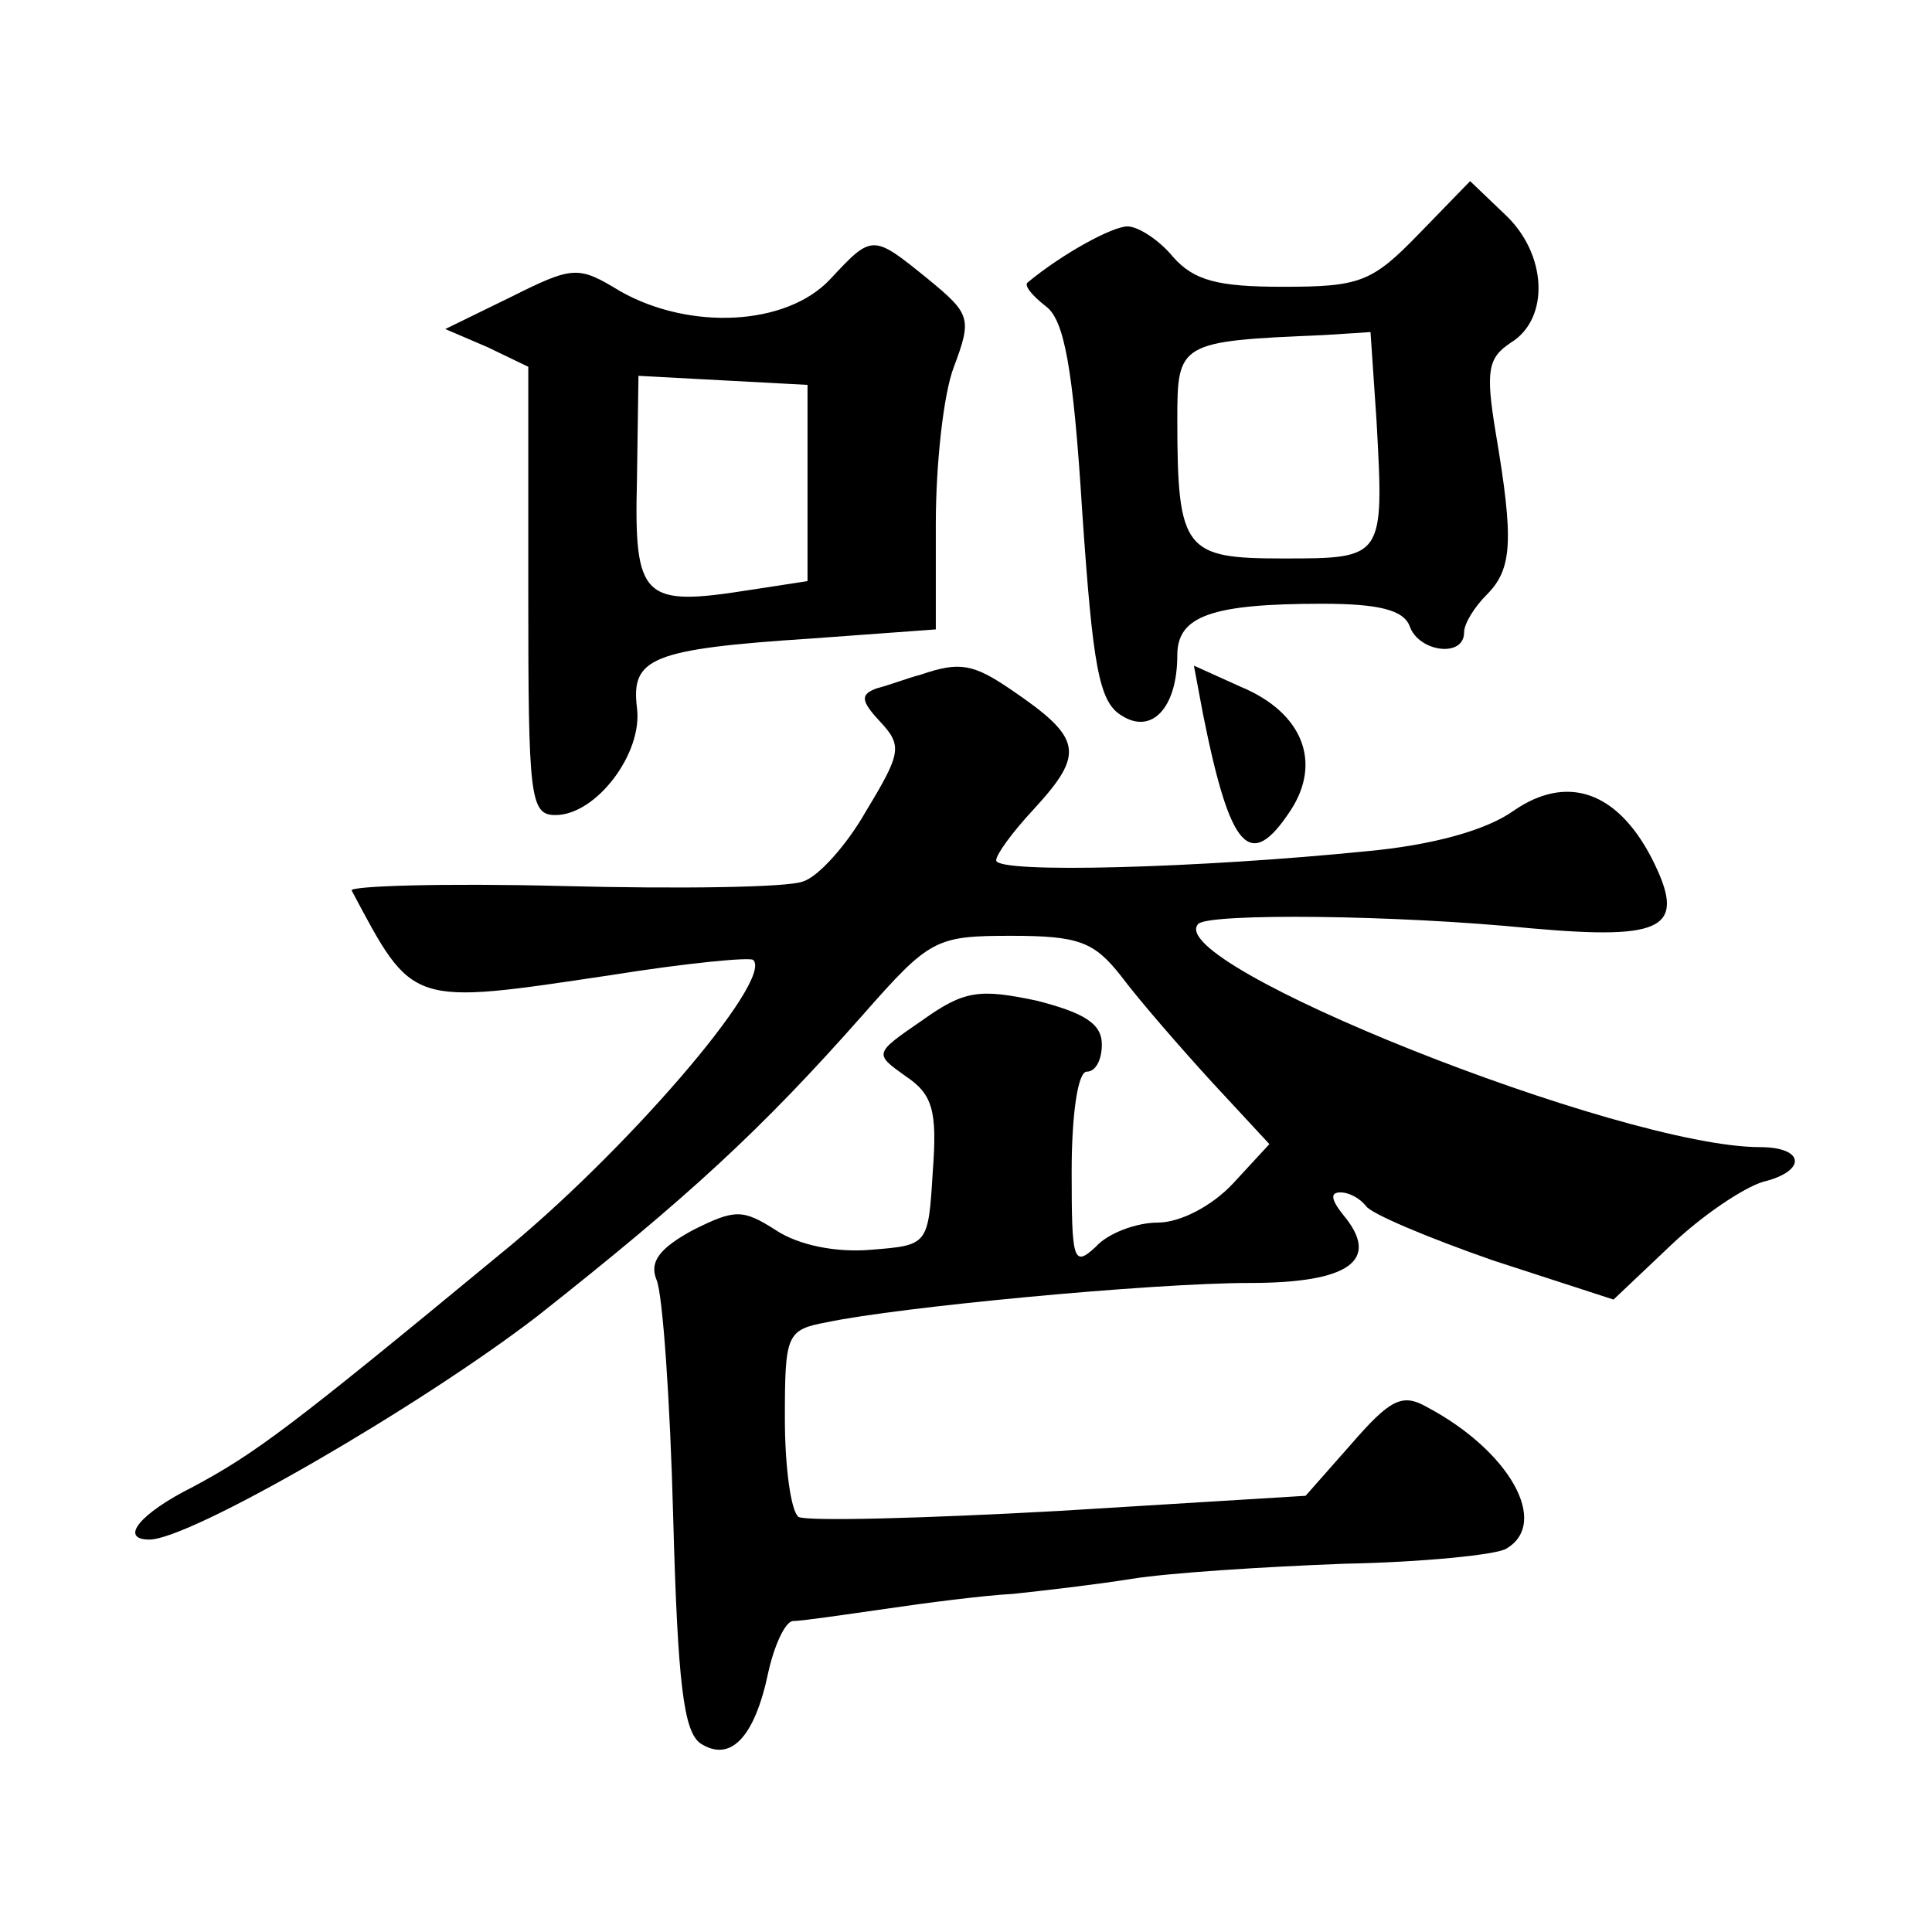
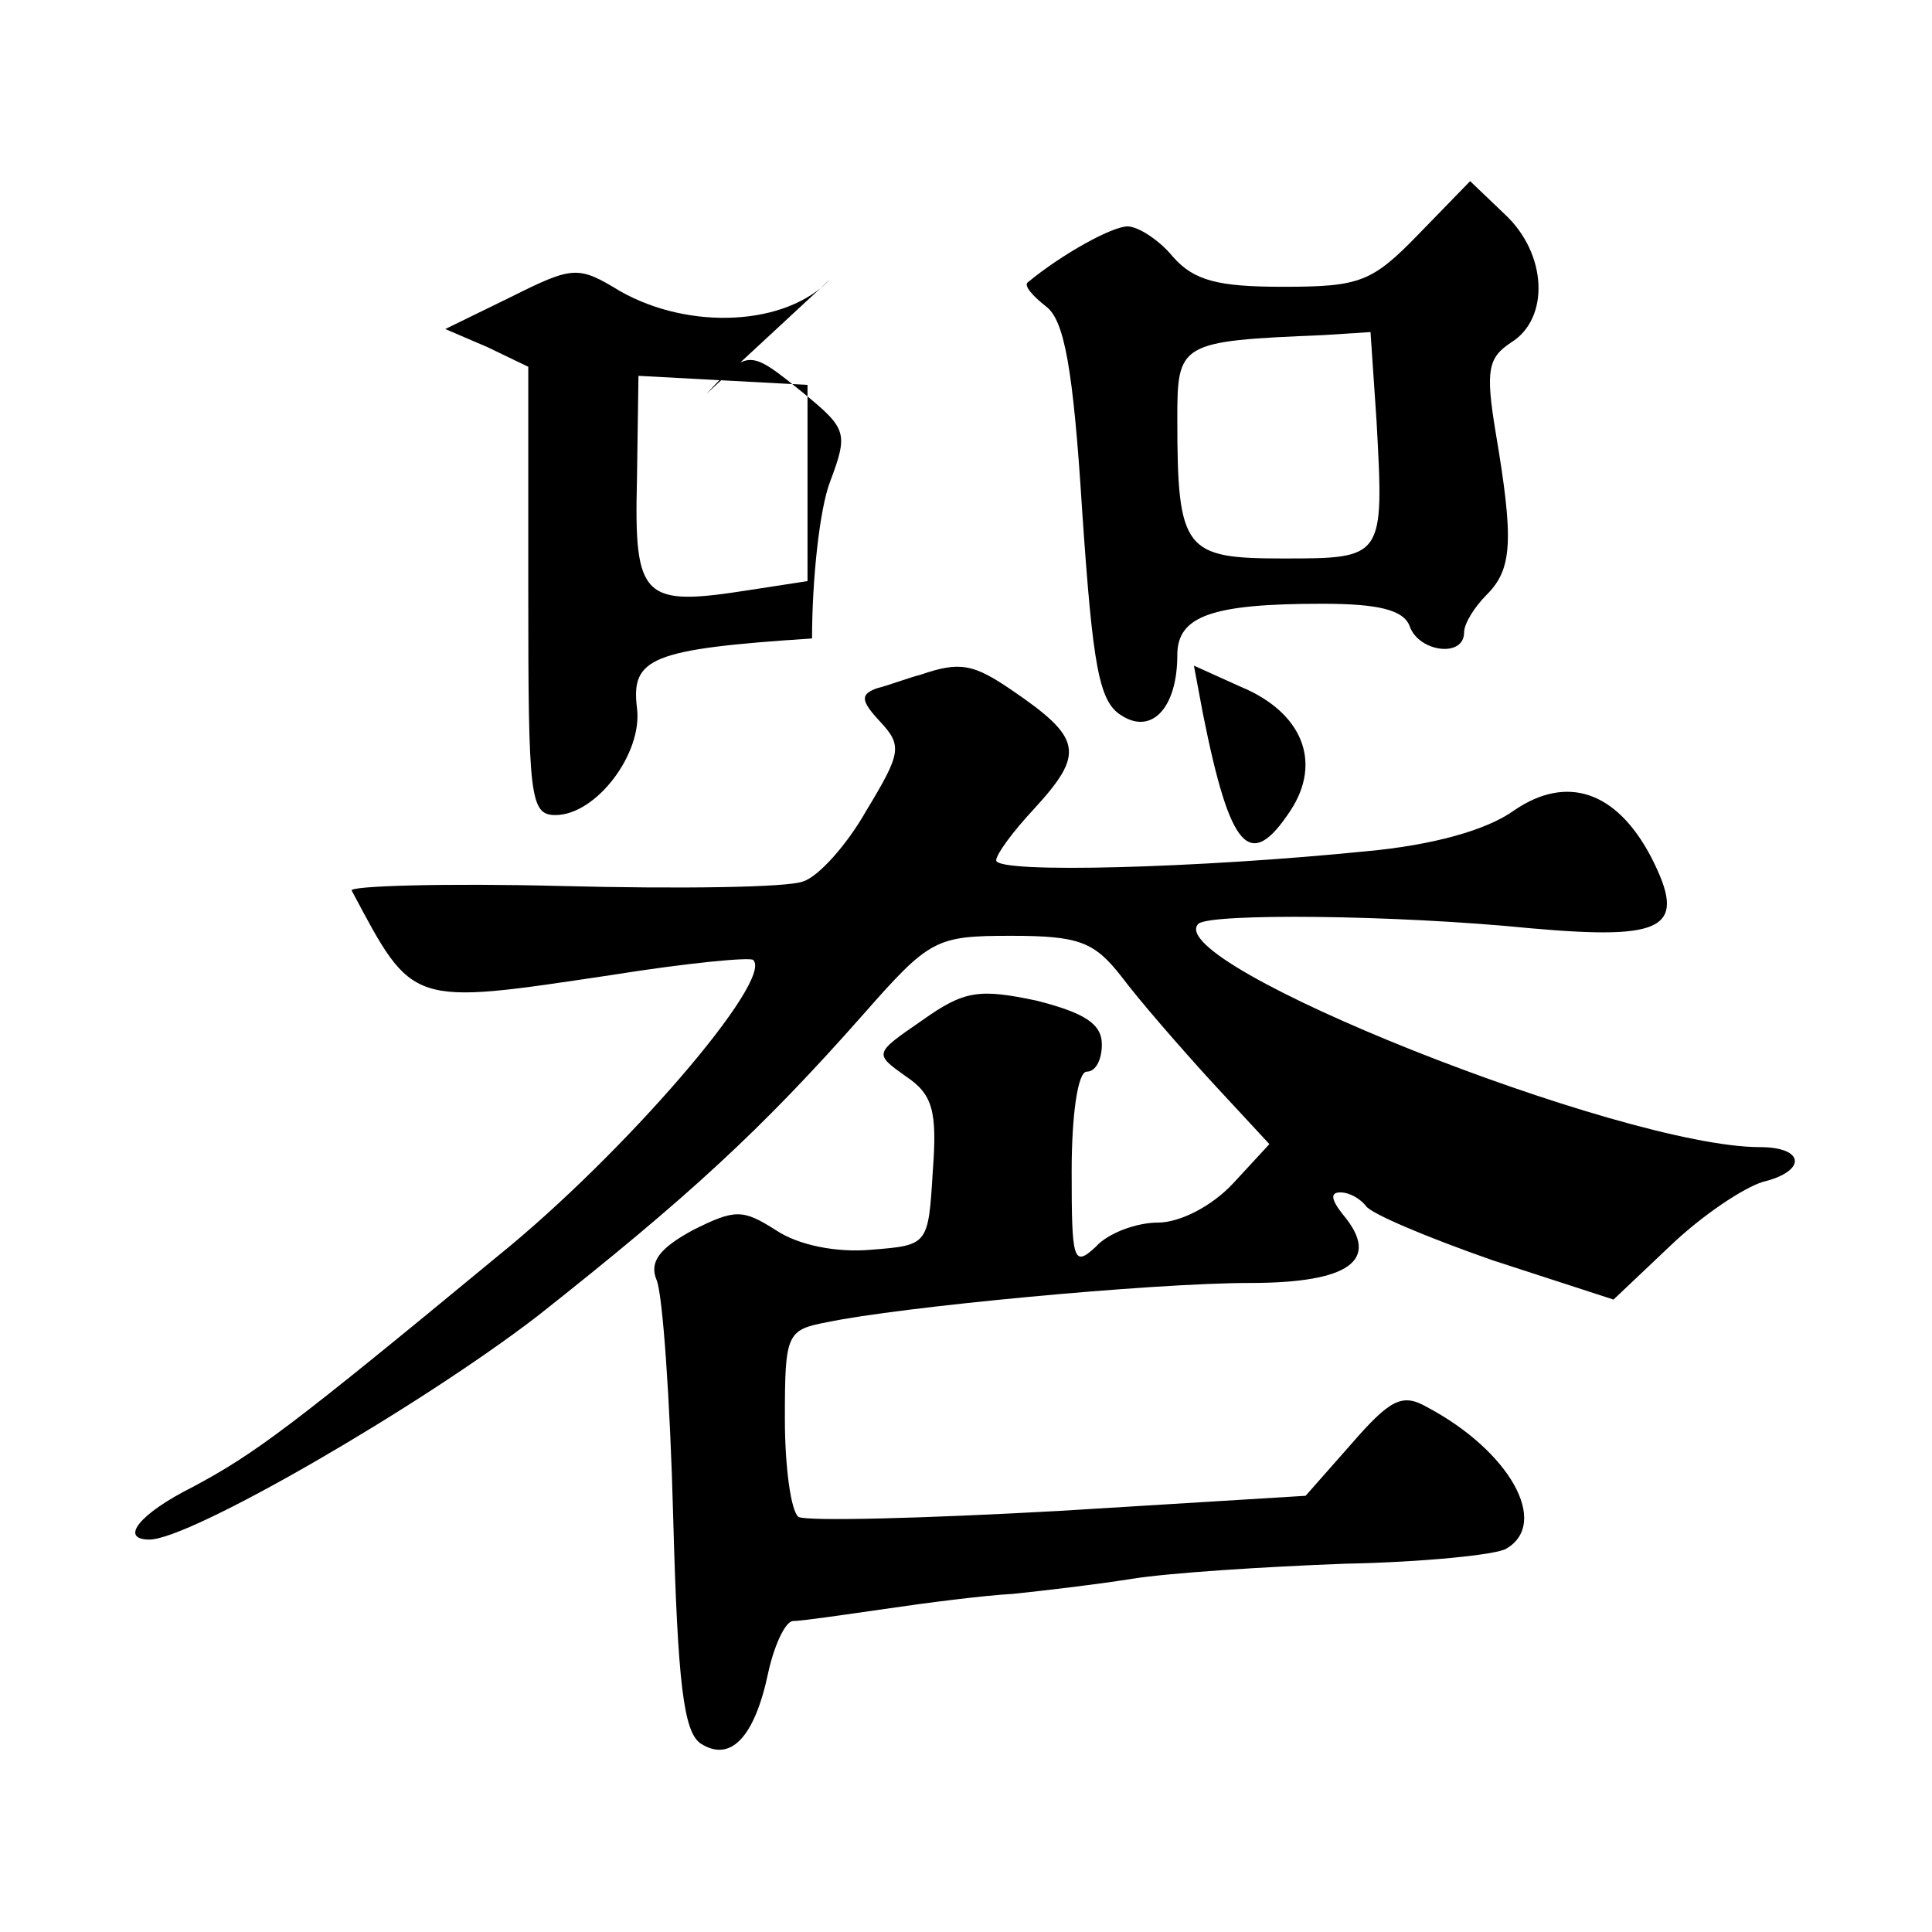
<svg xmlns="http://www.w3.org/2000/svg" version="1.0" width="128pt" height="128pt" viewBox="0 0 128 128" preserveAspectRatio="xMidYMid meet">
  <g transform="translate(0,128) scale(0.1,-0.1)" fill="#0" stroke="none">
-     <path d="M940 1125 c-31 -32 -39 -35 -90 -35 -43 0 -59 4 -73 20 -9 11 -23 20 -30 20 -10 0 -43 -18 -66 -37 -3 -2 3 -9 12 -16 12 -9 18 -40 24 -136 7 -102 11 -126 26 -135 20 -13 37 5 37 40 0 26 23 34 96 34 37 0 54 -4 58 -15 6 -17 36 -21 36 -4 0 6 7 17 15 25 17 17 18 36 6 107 -7 42 -5 50 10 60 26 16 24 59 -4 85 l-23 22 -34 -35z m-28 -124 c5 -91 5 -91 -62 -91 -65 0 -70 5 -70 92 0 51 1 52 97 56 l31 2 4 -59z M550 1095 c-29 -31 -93 -34 -139 -8 -28 17 -31 17 -73 -4 l-43 -21 28 -12 27 -13 0 -149 c0 -136 1 -148 18 -148 27 0 58 41 54 71 -4 33 9 39 116 46 l82 6 0 70 c0 39 5 86 12 104 12 32 11 35 -17 58 -37 30 -37 30 -65 0z m-15 -135 l0 -65 -39 -6 c-70 -11 -76 -6 -74 73 l1 69 56 -3 56 -3 0 -65z M610 833 c-8 -2 -21 -7 -29 -9 -11 -4 -11 -8 2 -22 15 -16 14 -21 -9 -59 -13 -23 -32 -44 -42 -47 -10 -4 -82 -5 -160 -3 -78 2 -141 0 -139 -3 41 -77 38 -76 172 -56 50 8 92 12 94 10 14 -13 -86 -129 -169 -196 -138 -114 -161 -131 -202 -153 -36 -18 -49 -35 -29 -35 27 0 179 88 257 148 100 79 148 123 216 200 44 50 48 52 98 52 45 0 55 -4 73 -27 12 -16 39 -47 60 -70 l38 -41 -24 -26 c-14 -15 -35 -26 -50 -26 -14 0 -33 -7 -41 -16 -15 -14 -16 -9 -16 50 0 37 4 66 10 66 6 0 10 8 10 18 0 14 -12 21 -43 29 -38 8 -48 7 -76 -13 -32 -22 -32 -22 -11 -37 18 -12 21 -23 18 -63 -3 -49 -3 -49 -41 -52 -23 -2 -48 3 -63 13 -22 14 -27 14 -55 0 -22 -12 -29 -21 -24 -33 4 -9 9 -80 11 -157 3 -111 7 -142 18 -150 20 -13 36 4 45 47 4 18 11 33 16 34 6 0 33 4 61 8 27 4 66 9 85 10 19 2 54 6 79 10 25 4 88 8 141 10 52 1 101 6 107 10 29 17 2 65 -53 94 -16 9 -24 5 -50 -25 l-30 -34 -163 -10 c-90 -5 -167 -7 -173 -4 -5 4 -9 33 -9 65 0 56 1 59 28 64 47 10 215 26 280 26 66 0 87 15 62 45 -8 10 -9 15 -2 15 6 0 13 -4 17 -9 3 -5 41 -21 84 -36 l80 -26 38 36 c21 20 48 38 61 42 29 7 28 23 -2 23 -92 0 -398 122 -372 148 8 7 130 6 220 -3 90 -8 104 0 80 47 -23 44 -56 55 -91 31 -18 -13 -54 -23 -98 -27 -109 -11 -245 -15 -245 -6 0 4 11 19 25 34 34 37 32 47 -15 79 -25 17 -34 19 -60 10z M797 807 c18 -90 31 -105 58 -64 21 32 8 65 -33 82 l-31 14 6 -32z" />
+     <path d="M940 1125 c-31 -32 -39 -35 -90 -35 -43 0 -59 4 -73 20 -9 11 -23 20 -30 20 -10 0 -43 -18 -66 -37 -3 -2 3 -9 12 -16 12 -9 18 -40 24 -136 7 -102 11 -126 26 -135 20 -13 37 5 37 40 0 26 23 34 96 34 37 0 54 -4 58 -15 6 -17 36 -21 36 -4 0 6 7 17 15 25 17 17 18 36 6 107 -7 42 -5 50 10 60 26 16 24 59 -4 85 l-23 22 -34 -35z m-28 -124 c5 -91 5 -91 -62 -91 -65 0 -70 5 -70 92 0 51 1 52 97 56 l31 2 4 -59z M550 1095 c-29 -31 -93 -34 -139 -8 -28 17 -31 17 -73 -4 l-43 -21 28 -12 27 -13 0 -149 c0 -136 1 -148 18 -148 27 0 58 41 54 71 -4 33 9 39 116 46 c0 39 5 86 12 104 12 32 11 35 -17 58 -37 30 -37 30 -65 0z m-15 -135 l0 -65 -39 -6 c-70 -11 -76 -6 -74 73 l1 69 56 -3 56 -3 0 -65z M610 833 c-8 -2 -21 -7 -29 -9 -11 -4 -11 -8 2 -22 15 -16 14 -21 -9 -59 -13 -23 -32 -44 -42 -47 -10 -4 -82 -5 -160 -3 -78 2 -141 0 -139 -3 41 -77 38 -76 172 -56 50 8 92 12 94 10 14 -13 -86 -129 -169 -196 -138 -114 -161 -131 -202 -153 -36 -18 -49 -35 -29 -35 27 0 179 88 257 148 100 79 148 123 216 200 44 50 48 52 98 52 45 0 55 -4 73 -27 12 -16 39 -47 60 -70 l38 -41 -24 -26 c-14 -15 -35 -26 -50 -26 -14 0 -33 -7 -41 -16 -15 -14 -16 -9 -16 50 0 37 4 66 10 66 6 0 10 8 10 18 0 14 -12 21 -43 29 -38 8 -48 7 -76 -13 -32 -22 -32 -22 -11 -37 18 -12 21 -23 18 -63 -3 -49 -3 -49 -41 -52 -23 -2 -48 3 -63 13 -22 14 -27 14 -55 0 -22 -12 -29 -21 -24 -33 4 -9 9 -80 11 -157 3 -111 7 -142 18 -150 20 -13 36 4 45 47 4 18 11 33 16 34 6 0 33 4 61 8 27 4 66 9 85 10 19 2 54 6 79 10 25 4 88 8 141 10 52 1 101 6 107 10 29 17 2 65 -53 94 -16 9 -24 5 -50 -25 l-30 -34 -163 -10 c-90 -5 -167 -7 -173 -4 -5 4 -9 33 -9 65 0 56 1 59 28 64 47 10 215 26 280 26 66 0 87 15 62 45 -8 10 -9 15 -2 15 6 0 13 -4 17 -9 3 -5 41 -21 84 -36 l80 -26 38 36 c21 20 48 38 61 42 29 7 28 23 -2 23 -92 0 -398 122 -372 148 8 7 130 6 220 -3 90 -8 104 0 80 47 -23 44 -56 55 -91 31 -18 -13 -54 -23 -98 -27 -109 -11 -245 -15 -245 -6 0 4 11 19 25 34 34 37 32 47 -15 79 -25 17 -34 19 -60 10z M797 807 c18 -90 31 -105 58 -64 21 32 8 65 -33 82 l-31 14 6 -32z" />
  </g>
</svg>